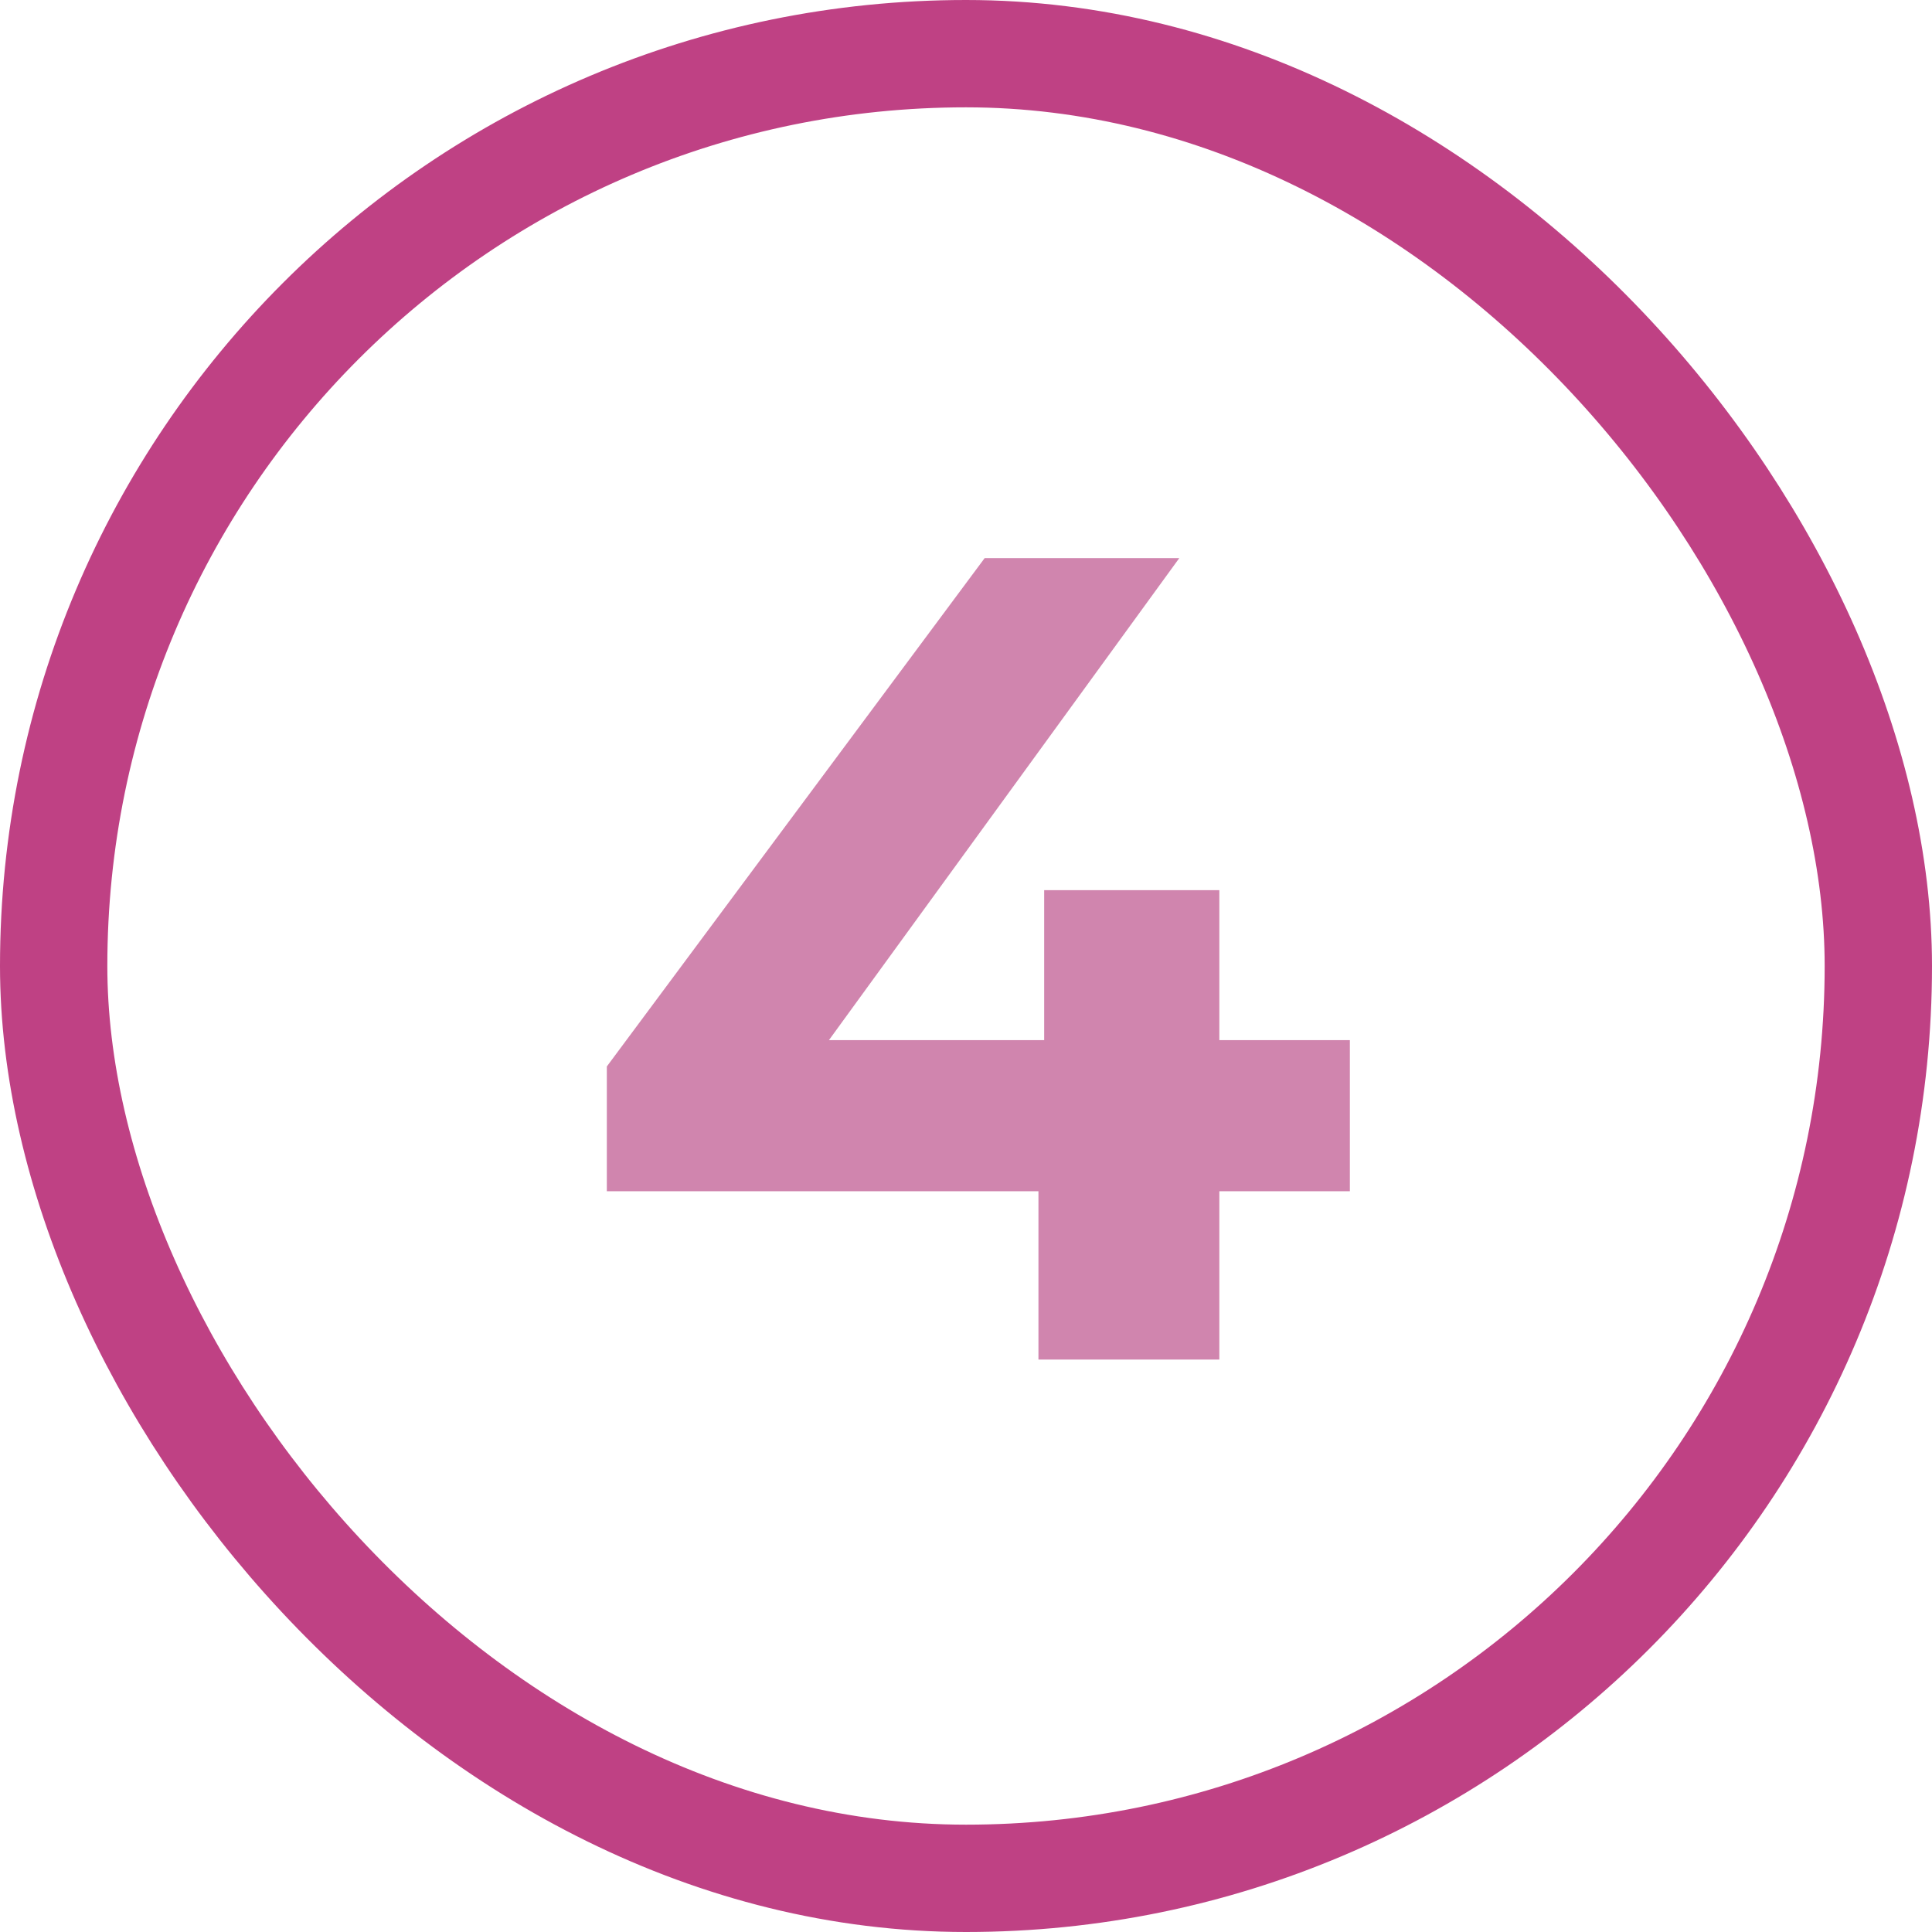
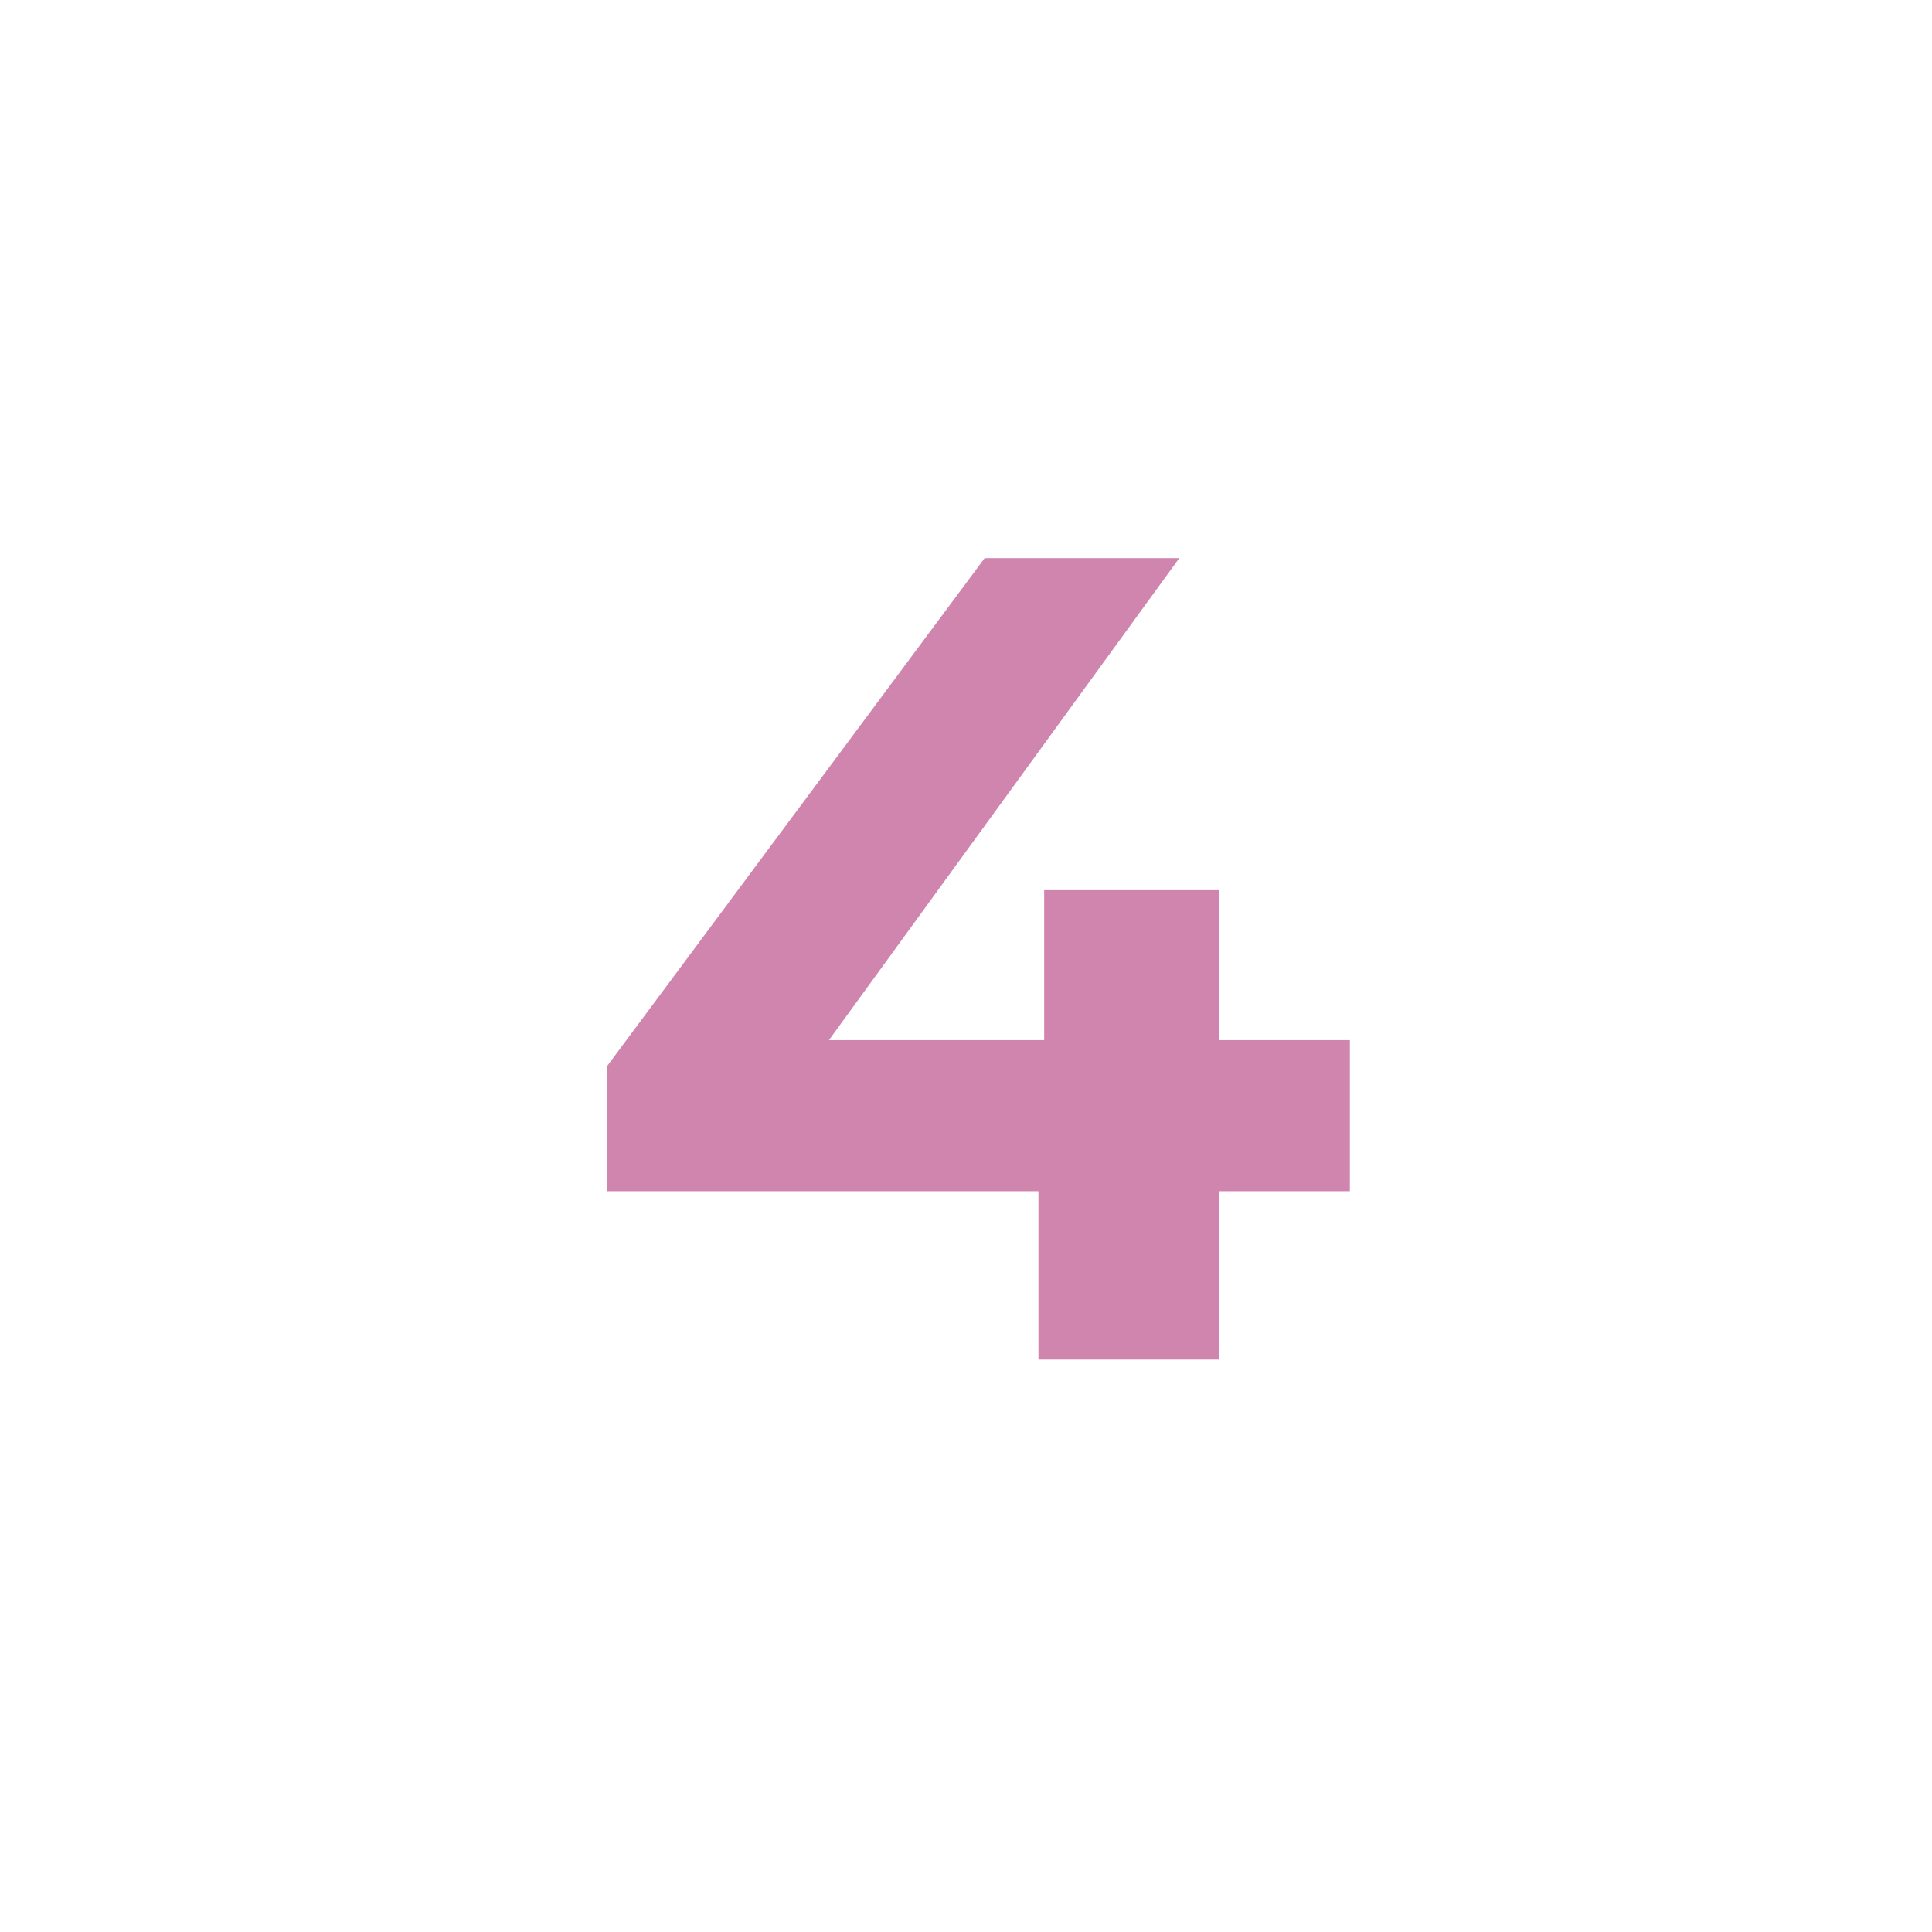
<svg xmlns="http://www.w3.org/2000/svg" width="54" height="54" viewBox="0 0 54 54" fill="none">
-   <rect x="1.5" y="1.5" width="51" height="51" rx="25.5" stroke="#BF4184" stroke-width="3" />
  <path d="M37.729 33.296H34.081V38H29.025V33.296H16.961V29.808L27.521 15.6H32.961L23.169 29.072H29.185V24.88H34.081V29.072H37.729V33.296Z" fill="#D085AE" />
</svg>